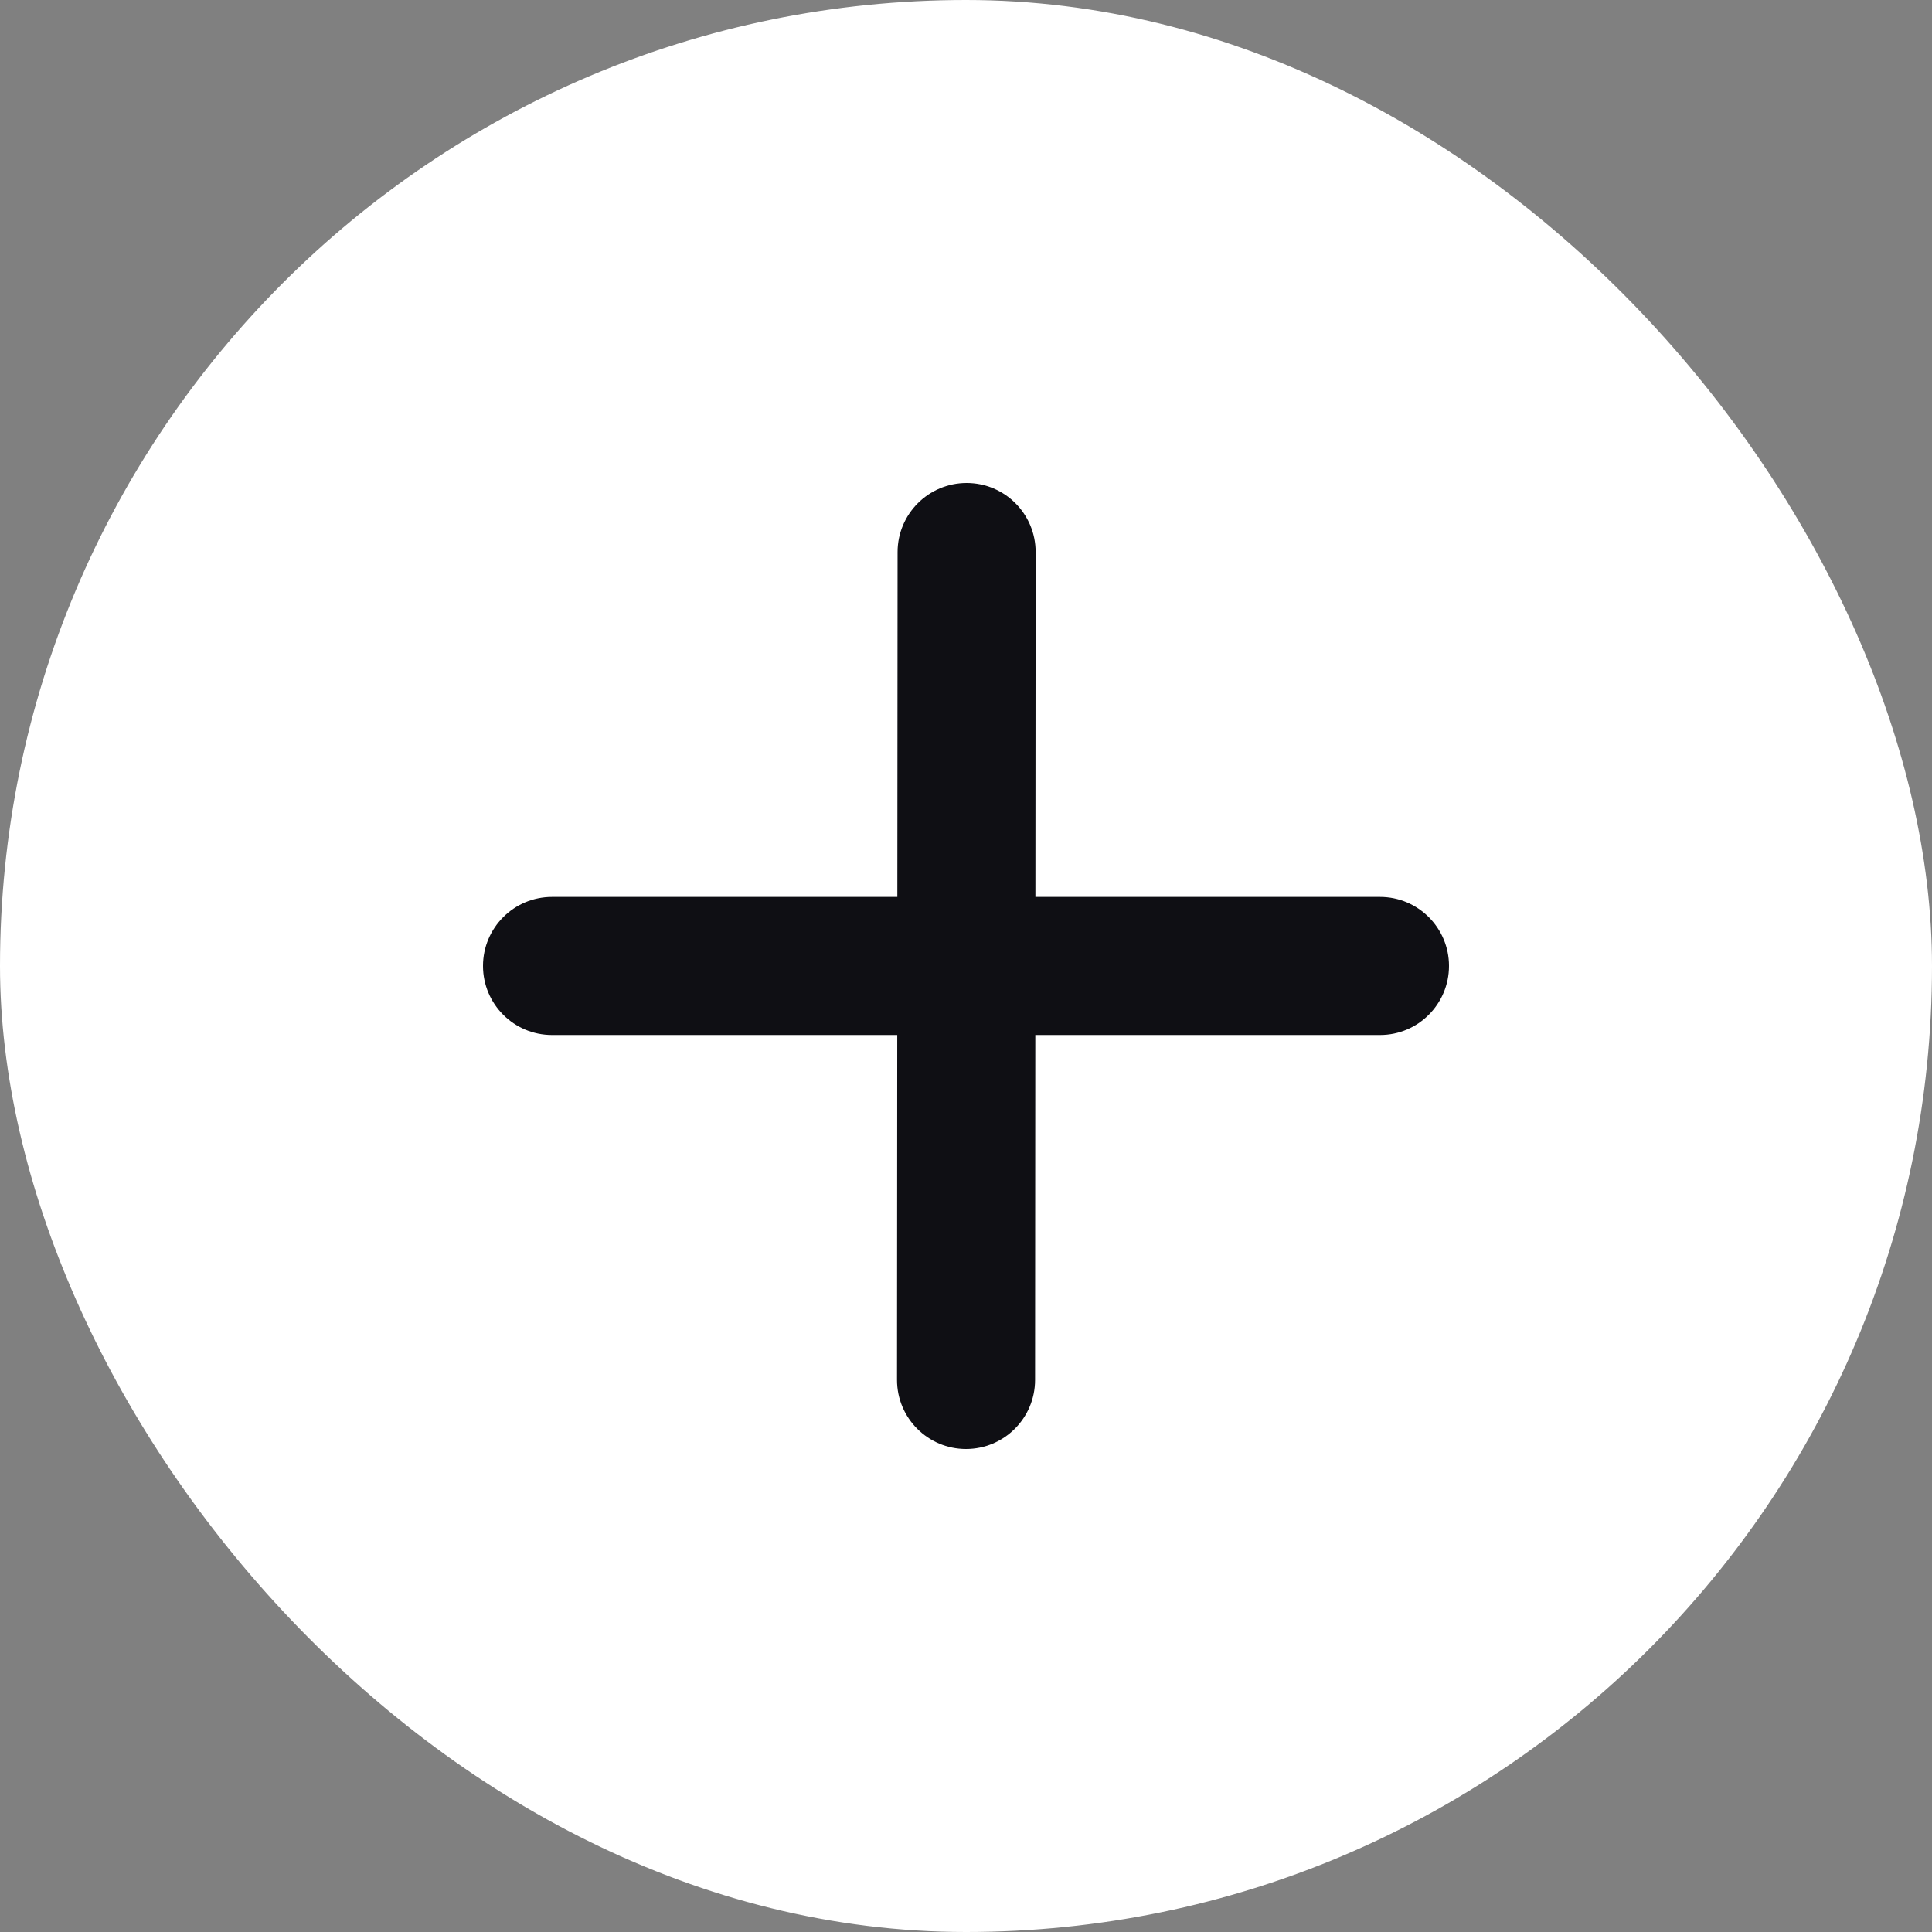
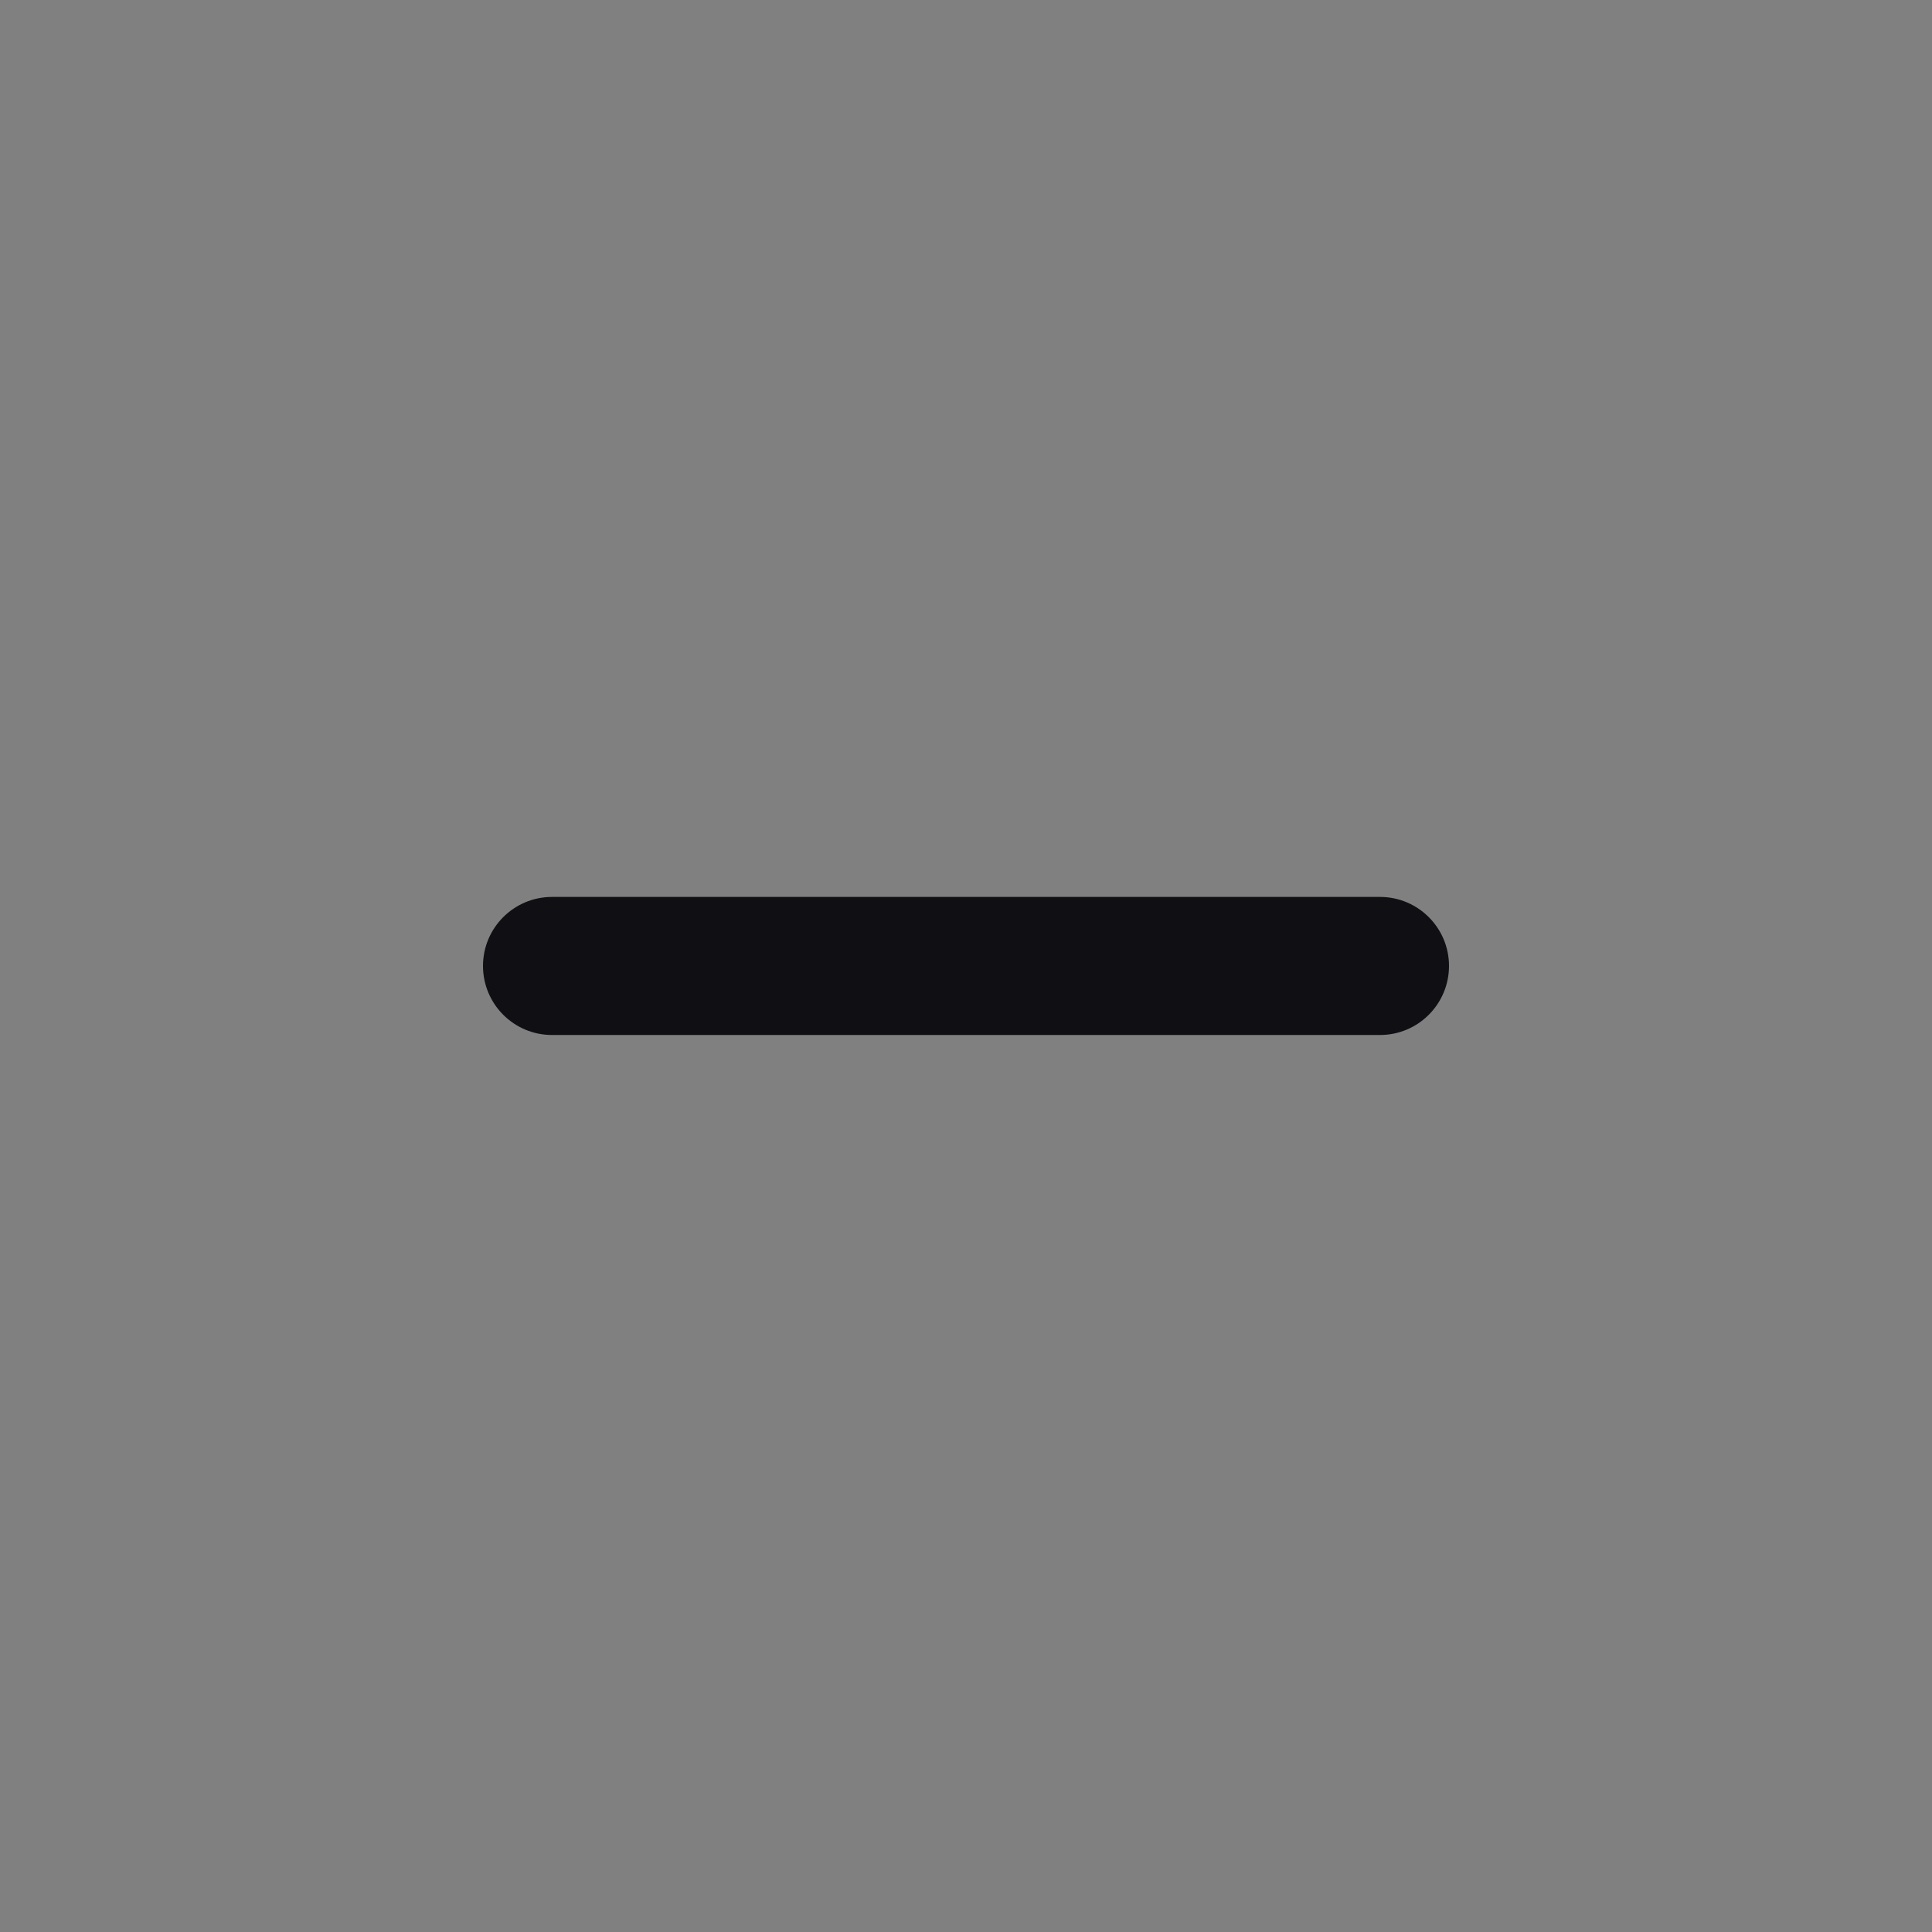
<svg xmlns="http://www.w3.org/2000/svg" width="24" height="24" viewBox="0 0 24 24" fill="none">
  <rect x="0" y="0" width="24" height="24" fill="#808080" stroke="none" />
-   <rect width="24" height="24" rx="12" fill="white" />
  <path d="M6 11.999C6 11.526 6.384 11.142 6.857 11.142H17.143C17.616 11.142 18 11.526 18 11.999C18 12.473 17.616 12.857 17.143 12.857H6.857C6.384 12.857 6 12.473 6 11.999Z" fill="#0F0F14" />
-   <path d="M12 18C11.527 18 11.143 17.616 11.143 17.142L11.15 6.857C11.151 6.383 11.535 6 12.008 6C12.482 6 12.865 6.384 12.865 6.858L12.858 17.143C12.857 17.617 12.473 18 12 18Z" fill="#0F0F14" />
</svg>